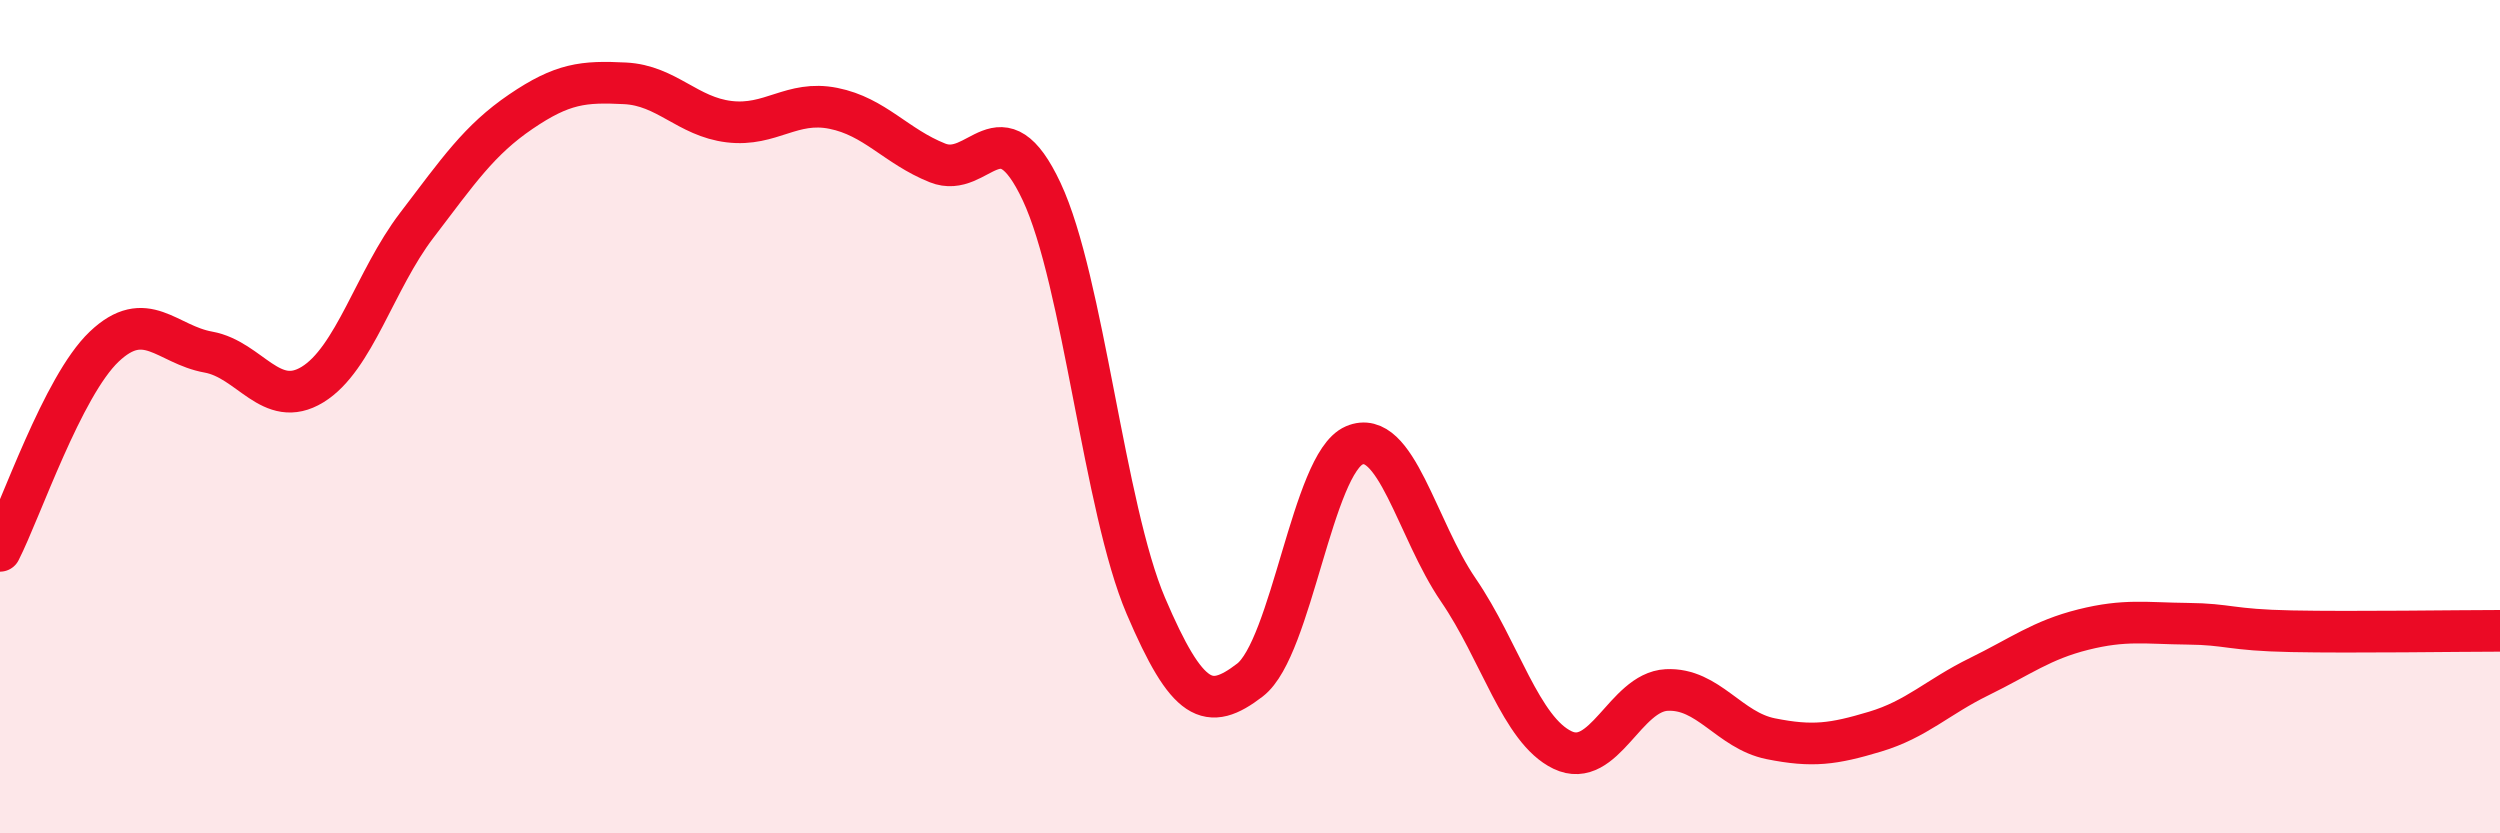
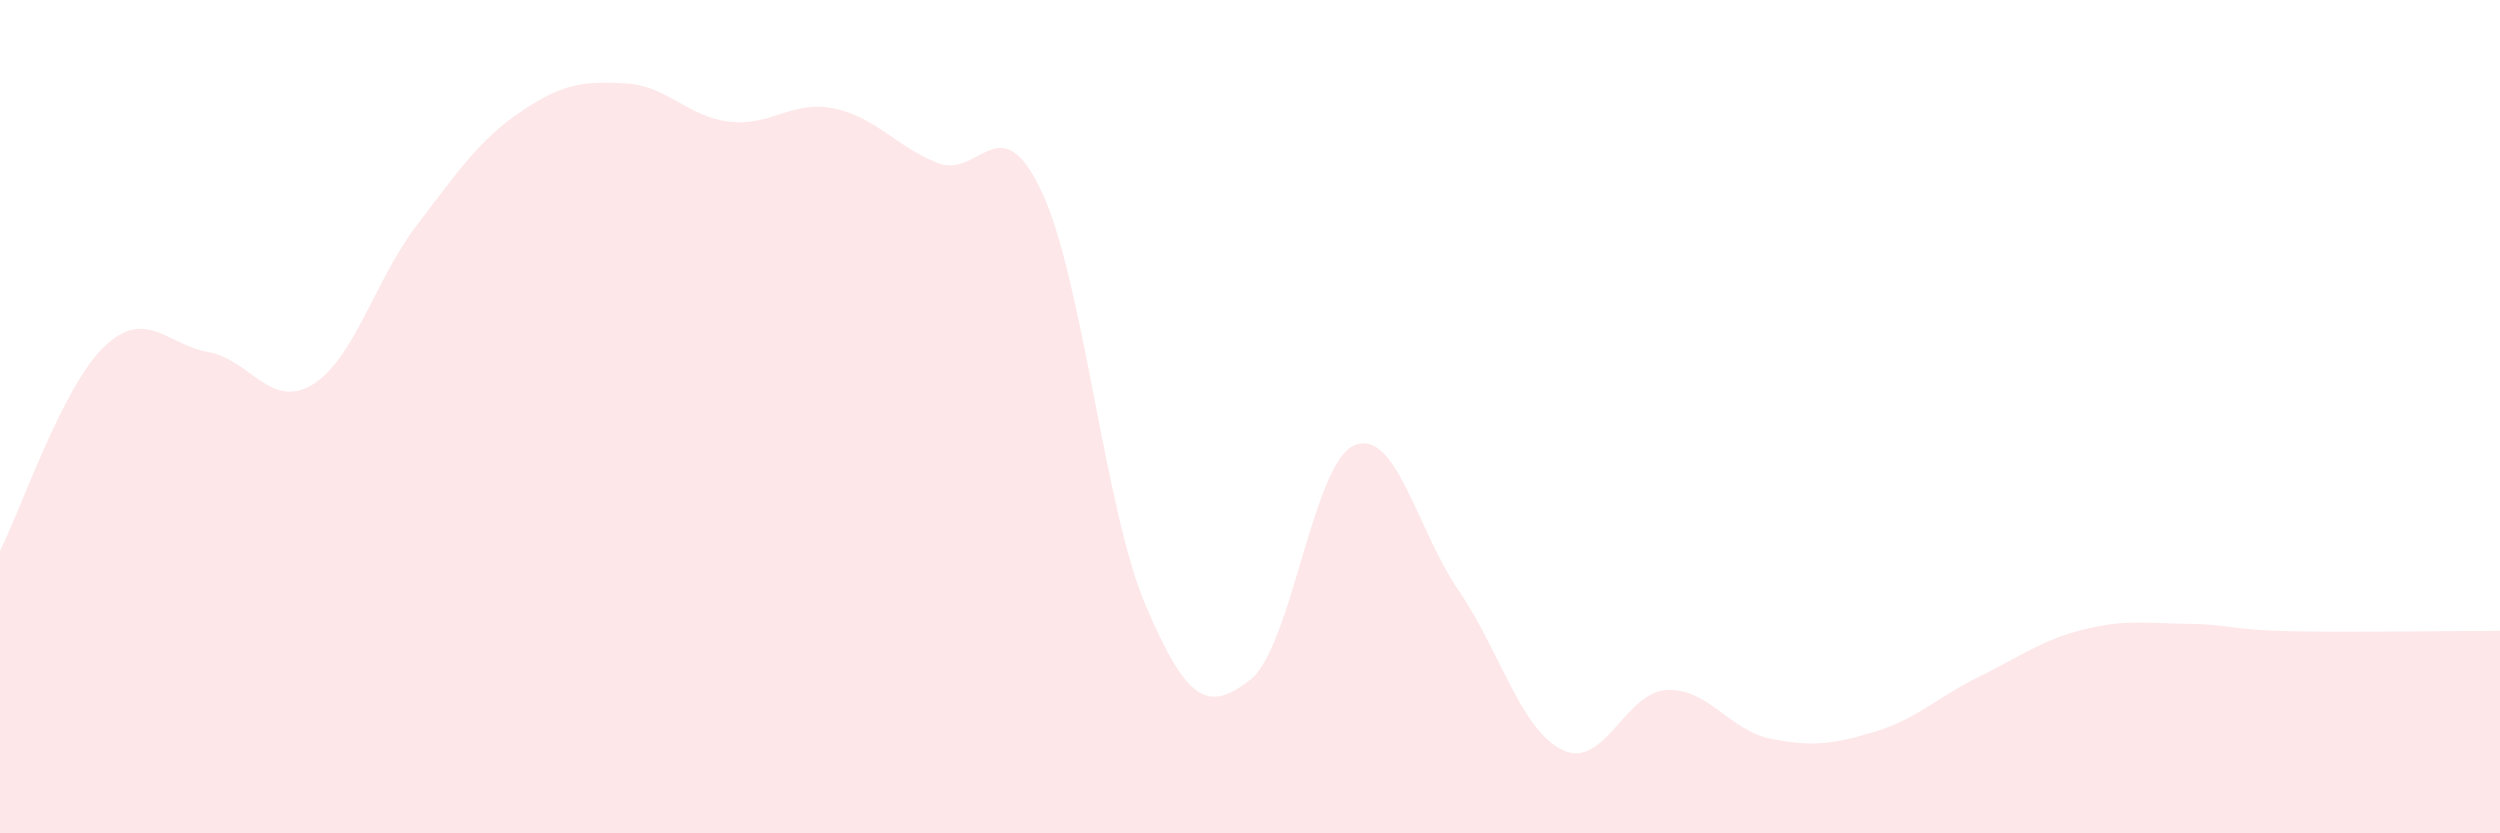
<svg xmlns="http://www.w3.org/2000/svg" width="60" height="20" viewBox="0 0 60 20">
  <path d="M 0,13.22 C 0.5,12.24 1.5,9.27 2.5,8.32 C 3.5,7.37 4,8.27 5,8.45 C 6,8.63 6.5,9.84 7.5,9.23 C 8.5,8.62 9,6.72 10,5.41 C 11,4.1 11.5,3.36 12.5,2.68 C 13.5,2 14,1.95 15,2 C 16,2.05 16.5,2.8 17.5,2.92 C 18.5,3.04 19,2.4 20,2.6 C 21,2.8 21.5,3.51 22.5,3.91 C 23.5,4.31 24,2.47 25,4.6 C 26,6.73 26.5,12.2 27.5,14.54 C 28.5,16.88 29,17.09 30,16.32 C 31,15.55 31.5,11.12 32.5,10.69 C 33.5,10.26 34,12.7 35,14.16 C 36,15.62 36.5,17.52 37.5,18 C 38.5,18.48 39,16.61 40,16.56 C 41,16.51 41.5,17.53 42.5,17.73 C 43.5,17.93 44,17.86 45,17.56 C 46,17.26 46.5,16.73 47.5,16.24 C 48.5,15.75 49,15.36 50,15.11 C 51,14.86 51.5,14.96 52.5,14.97 C 53.5,14.98 53.5,15.12 55,15.15 C 56.5,15.18 59,15.14 60,15.14L60 20L0 20Z" fill="#EB0A25" opacity="0.1" stroke-linecap="round" stroke-linejoin="round" />
-   <path d="M 0,13.22 C 0.5,12.24 1.5,9.27 2.5,8.32 C 3.5,7.37 4,8.27 5,8.45 C 6,8.63 6.5,9.84 7.5,9.23 C 8.5,8.62 9,6.72 10,5.41 C 11,4.1 11.5,3.36 12.5,2.68 C 13.5,2 14,1.95 15,2 C 16,2.05 16.5,2.8 17.5,2.92 C 18.5,3.04 19,2.4 20,2.6 C 21,2.8 21.5,3.51 22.5,3.91 C 23.5,4.31 24,2.47 25,4.6 C 26,6.73 26.5,12.2 27.5,14.54 C 28.5,16.88 29,17.09 30,16.32 C 31,15.55 31.5,11.12 32.5,10.69 C 33.5,10.26 34,12.7 35,14.16 C 36,15.62 36.5,17.52 37.5,18 C 38.5,18.48 39,16.61 40,16.56 C 41,16.51 41.5,17.53 42.5,17.73 C 43.5,17.93 44,17.86 45,17.56 C 46,17.26 46.5,16.73 47.5,16.24 C 48.5,15.75 49,15.36 50,15.11 C 51,14.86 51.5,14.96 52.5,14.97 C 53.5,14.98 53.5,15.12 55,15.15 C 56.5,15.18 59,15.14 60,15.14" stroke="#EB0A25" stroke-width="1" fill="none" stroke-linecap="round" stroke-linejoin="round" />
</svg>